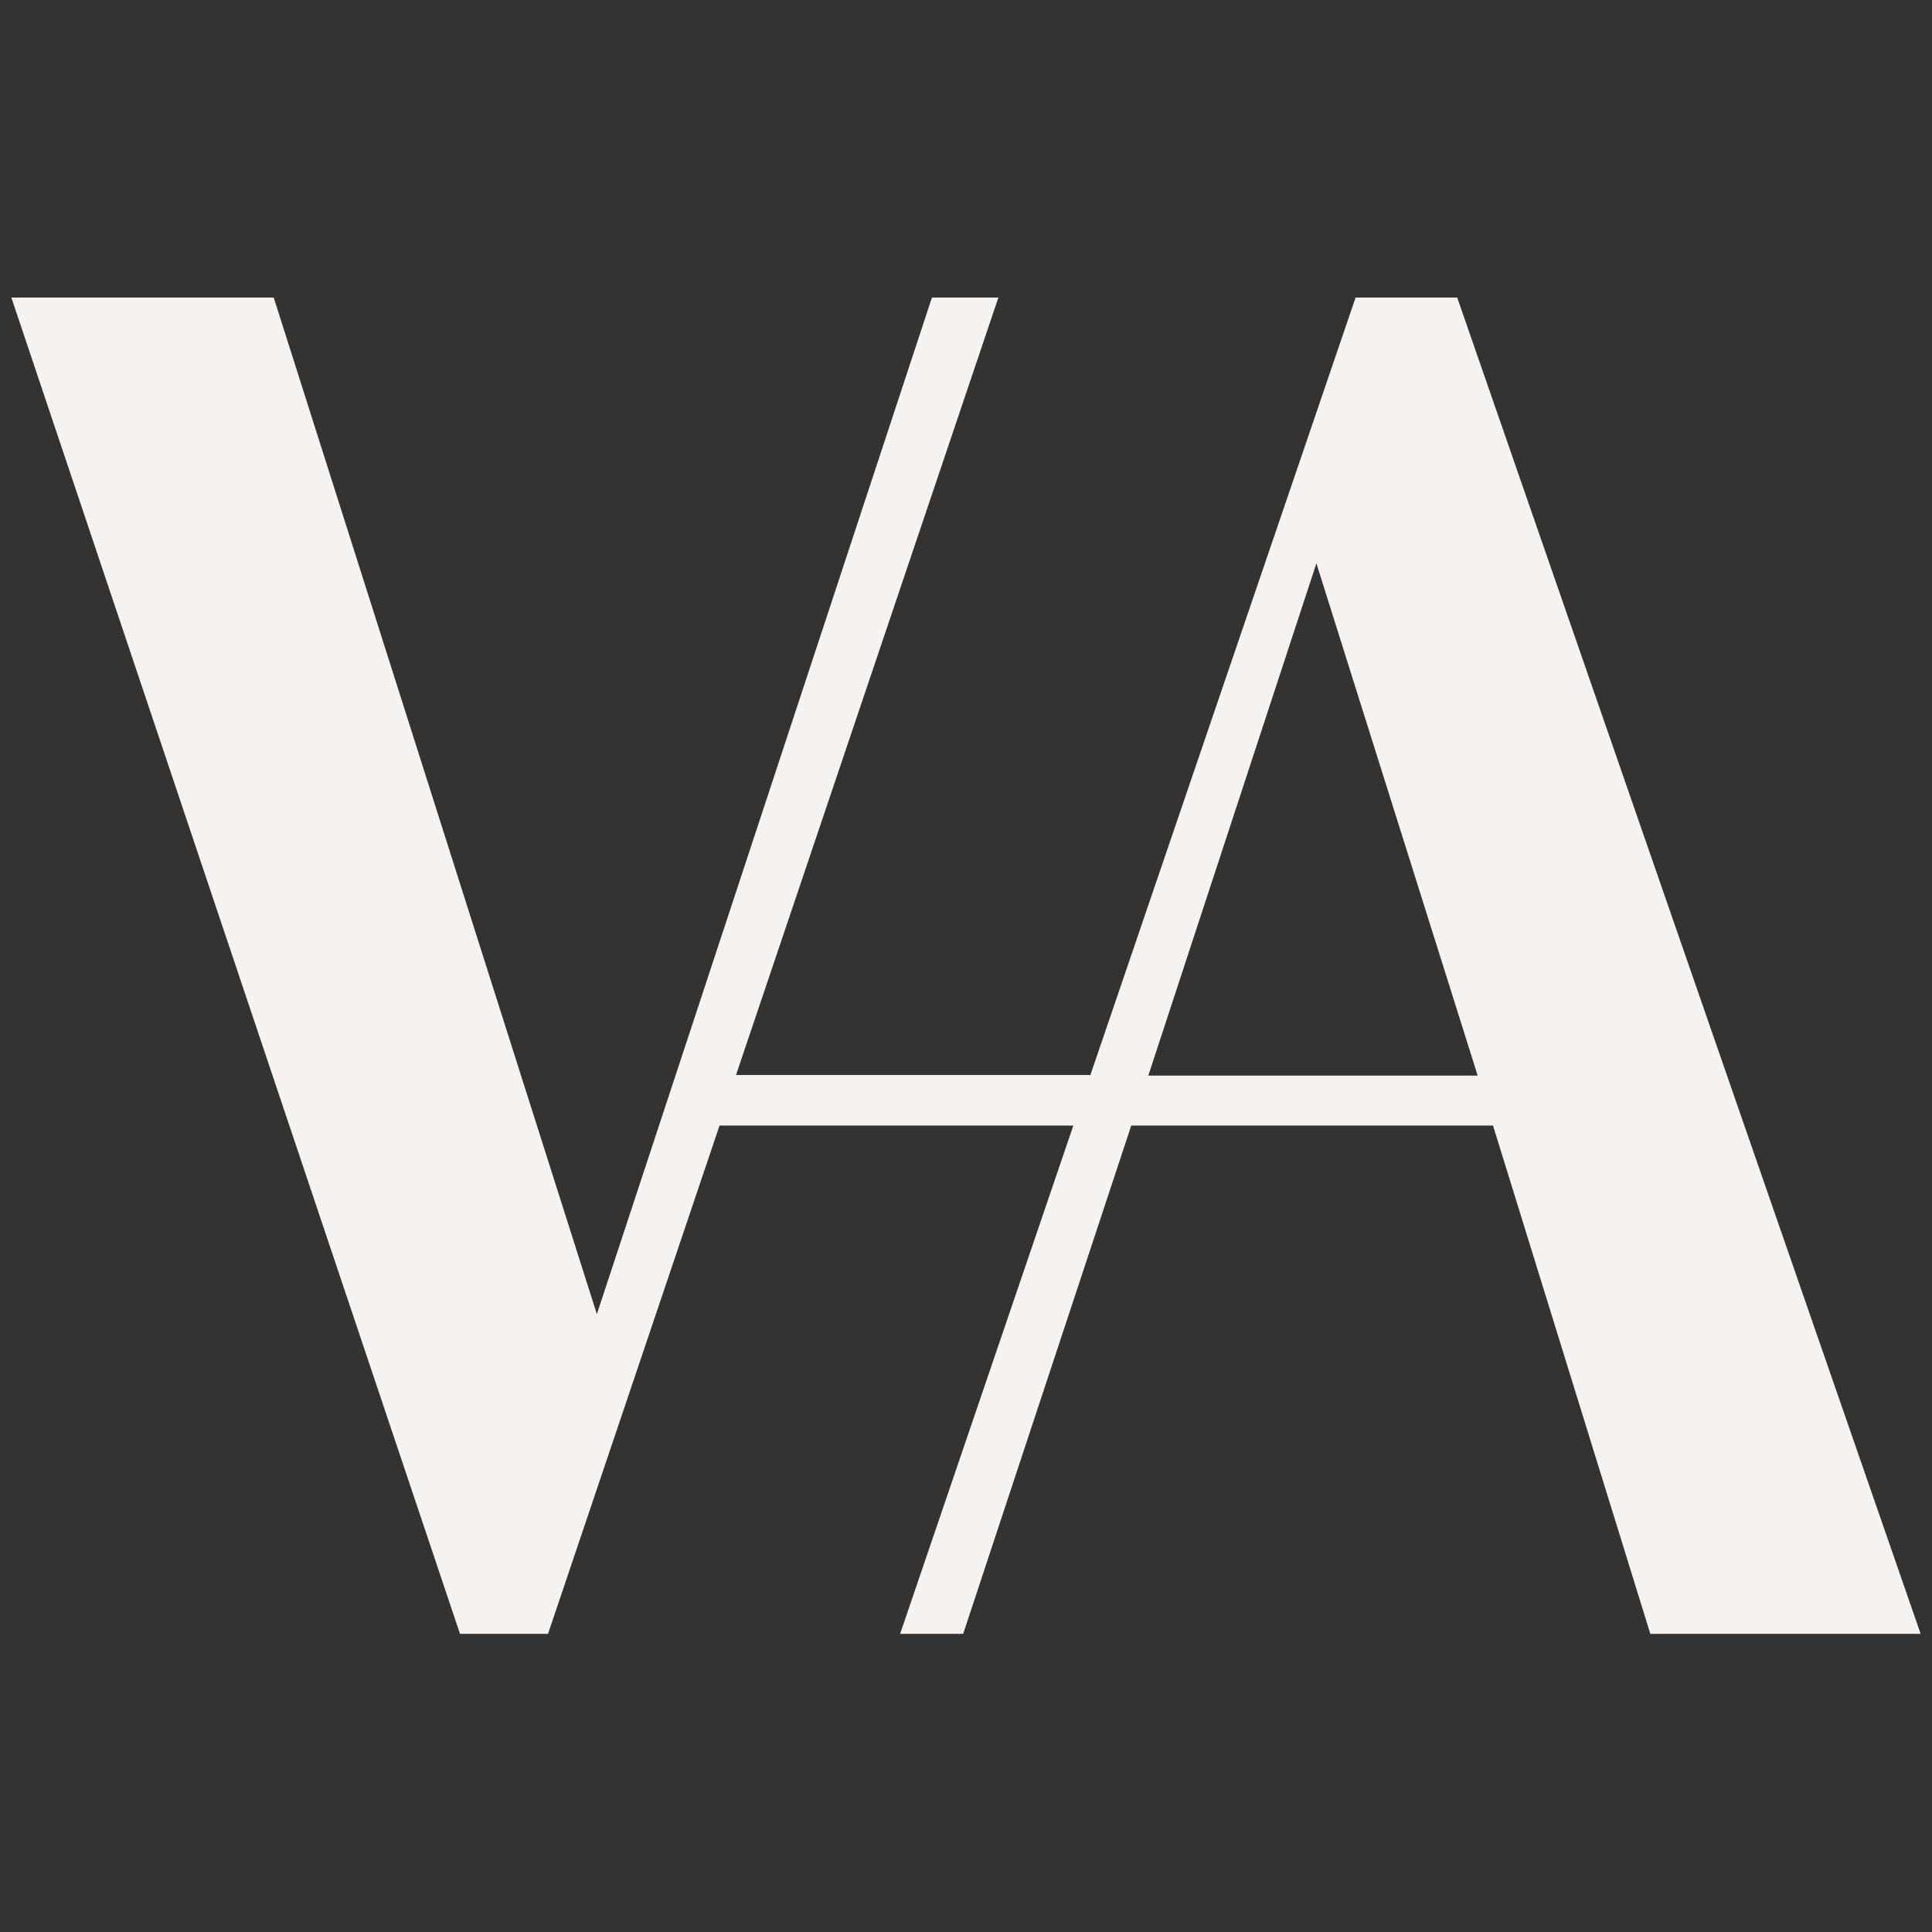
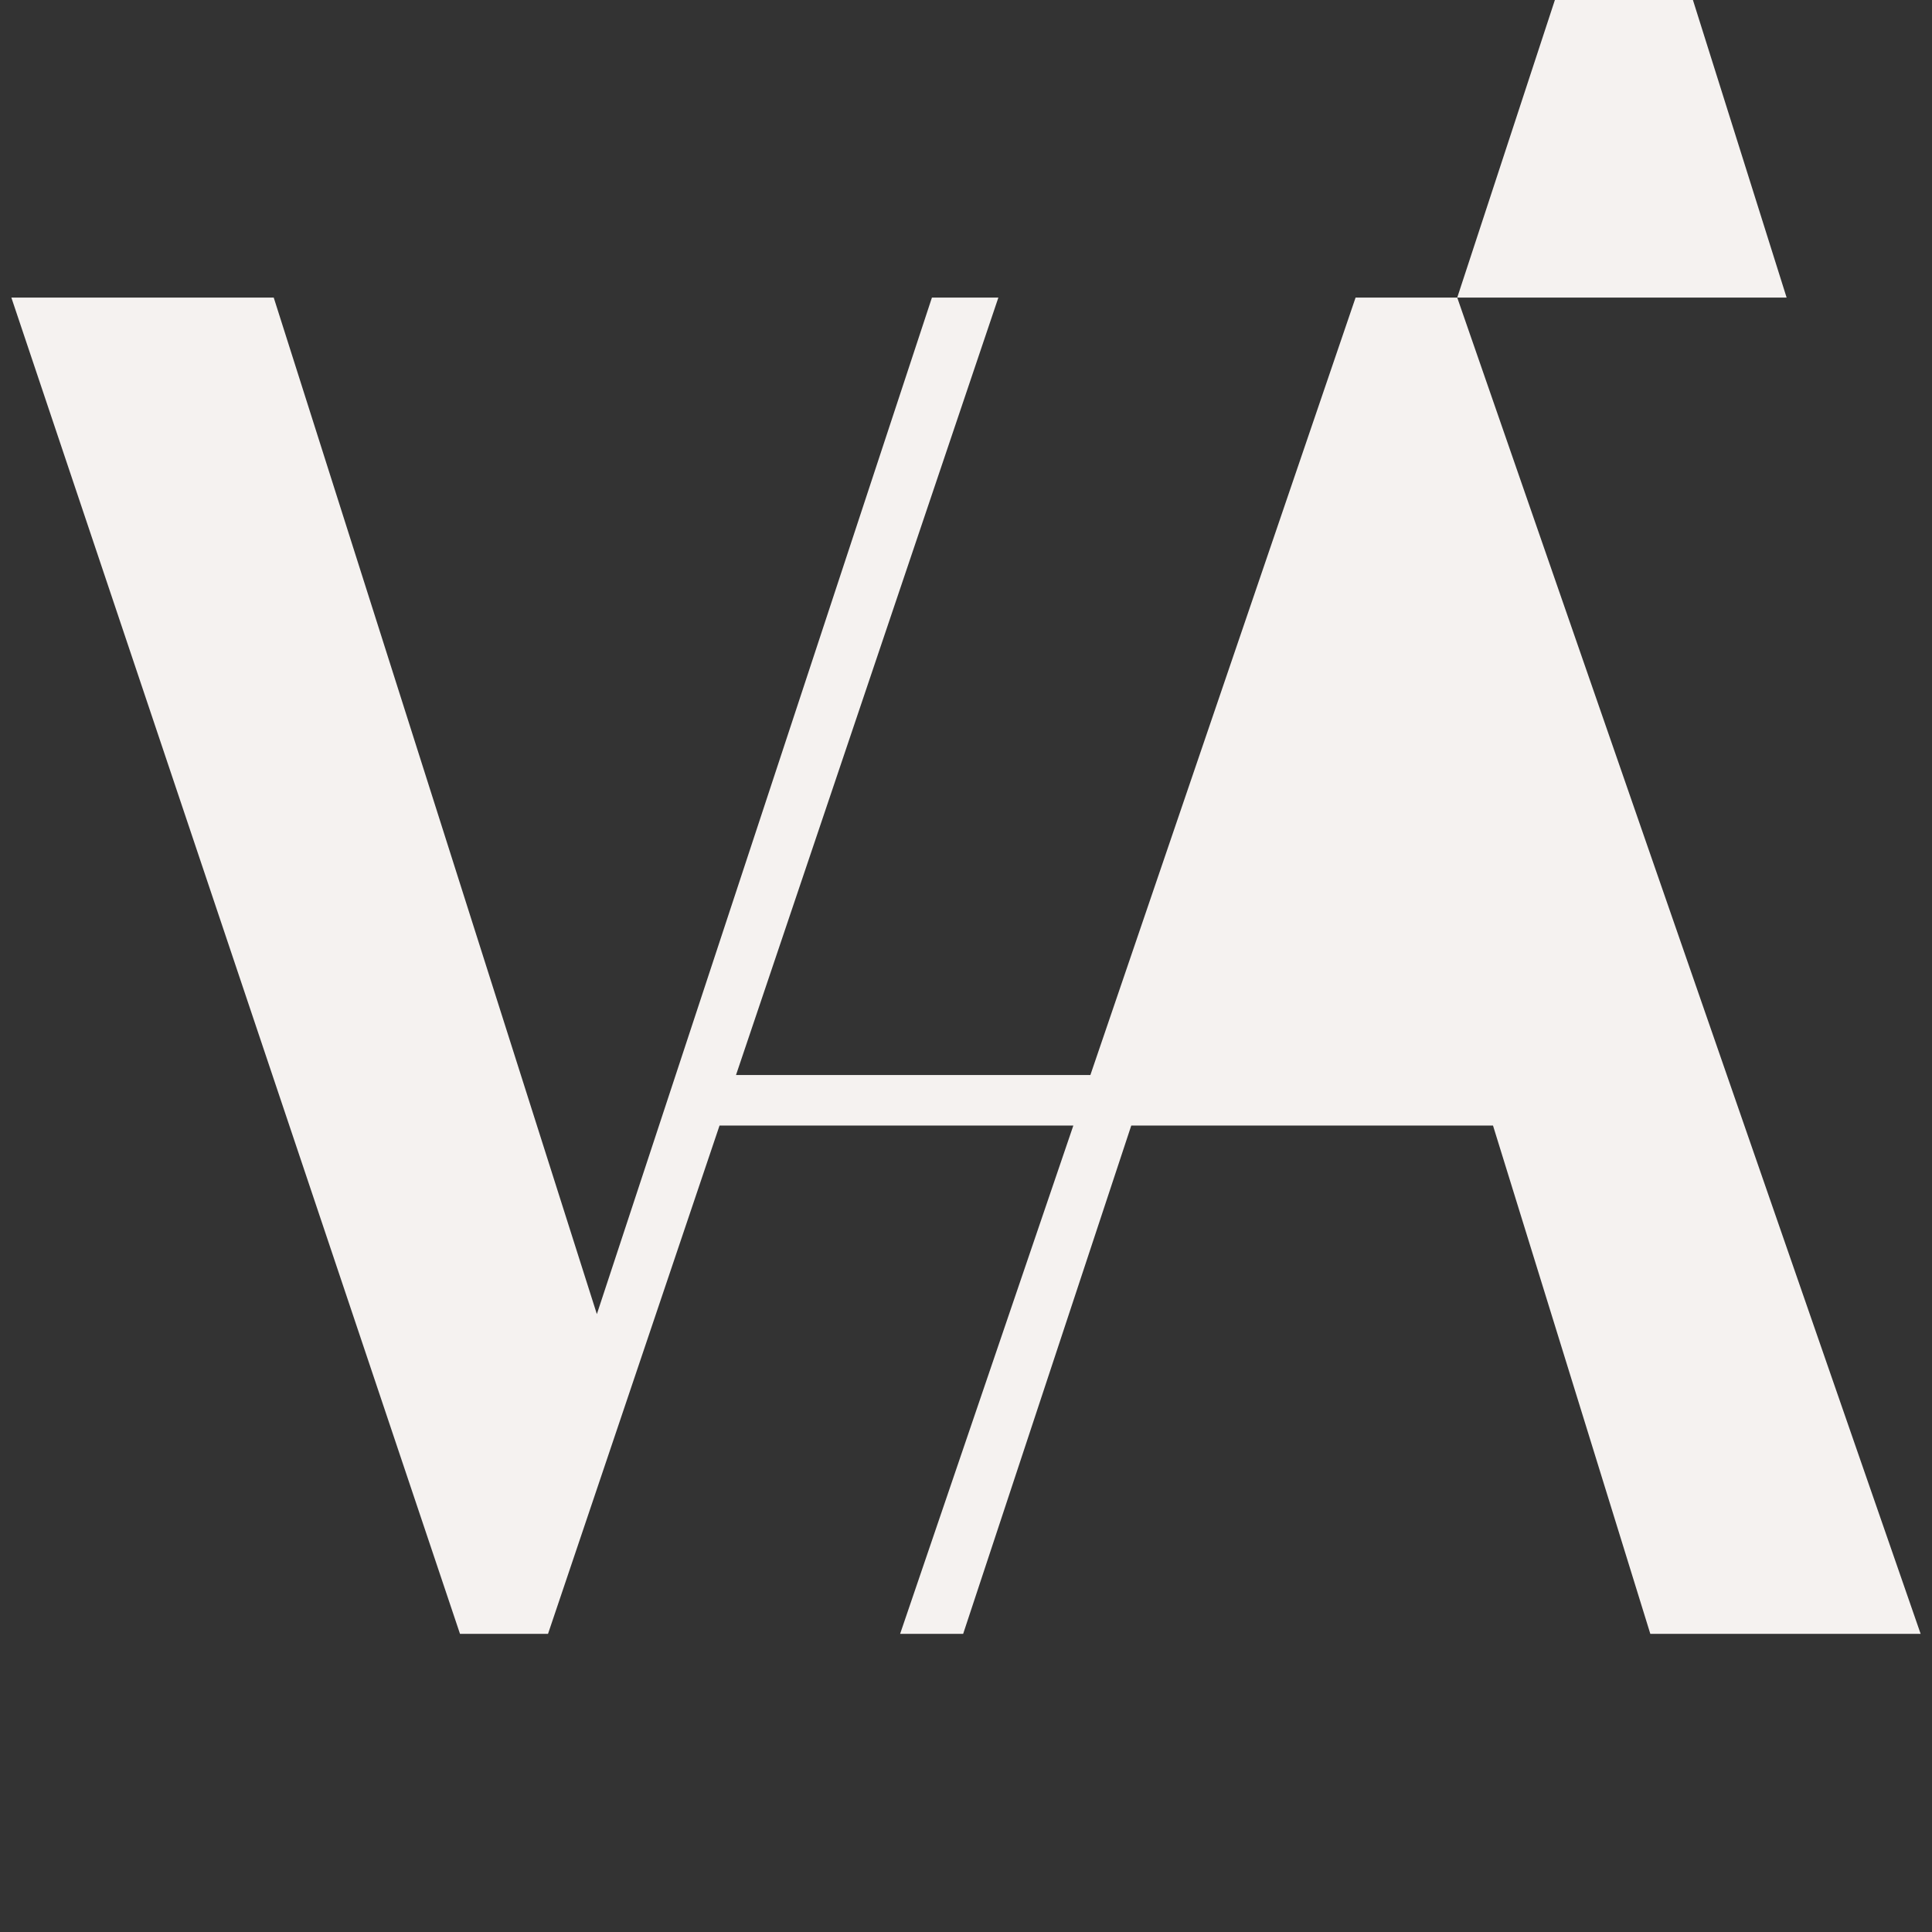
<svg xmlns="http://www.w3.org/2000/svg" id="Ebene_1" version="1.1" viewBox="0 0 340.2 340.2">
  <rect x="0" y="0" width="340.2" height="340.2" fill="#333333" stroke="none" />
  <defs>
    <style>
      .st0 {
        fill: #f5f2f0;
      }
    </style>
  </defs>
-   <path class="st0" d="M256.6,52.4h-17.9l-46.7,136.9h-62.4l46.2-136.9h-11.7l-59,179L48.2,52.4H2l79,235.3h15.5l30.2-89.5h62.3l-30.5,89.5h11.1l29.6-89.5h63.7l27.7,89.5h47.6l-81.6-235.3ZM202.2,189.4l29.6-90.2,28.4,90.2h-58Z" />
+   <path class="st0" d="M256.6,52.4h-17.9l-46.7,136.9h-62.4l46.2-136.9h-11.7l-59,179L48.2,52.4H2l79,235.3h15.5l30.2-89.5h62.3l-30.5,89.5h11.1l29.6-89.5h63.7l27.7,89.5h47.6l-81.6-235.3Zl29.6-90.2,28.4,90.2h-58Z" />
</svg>